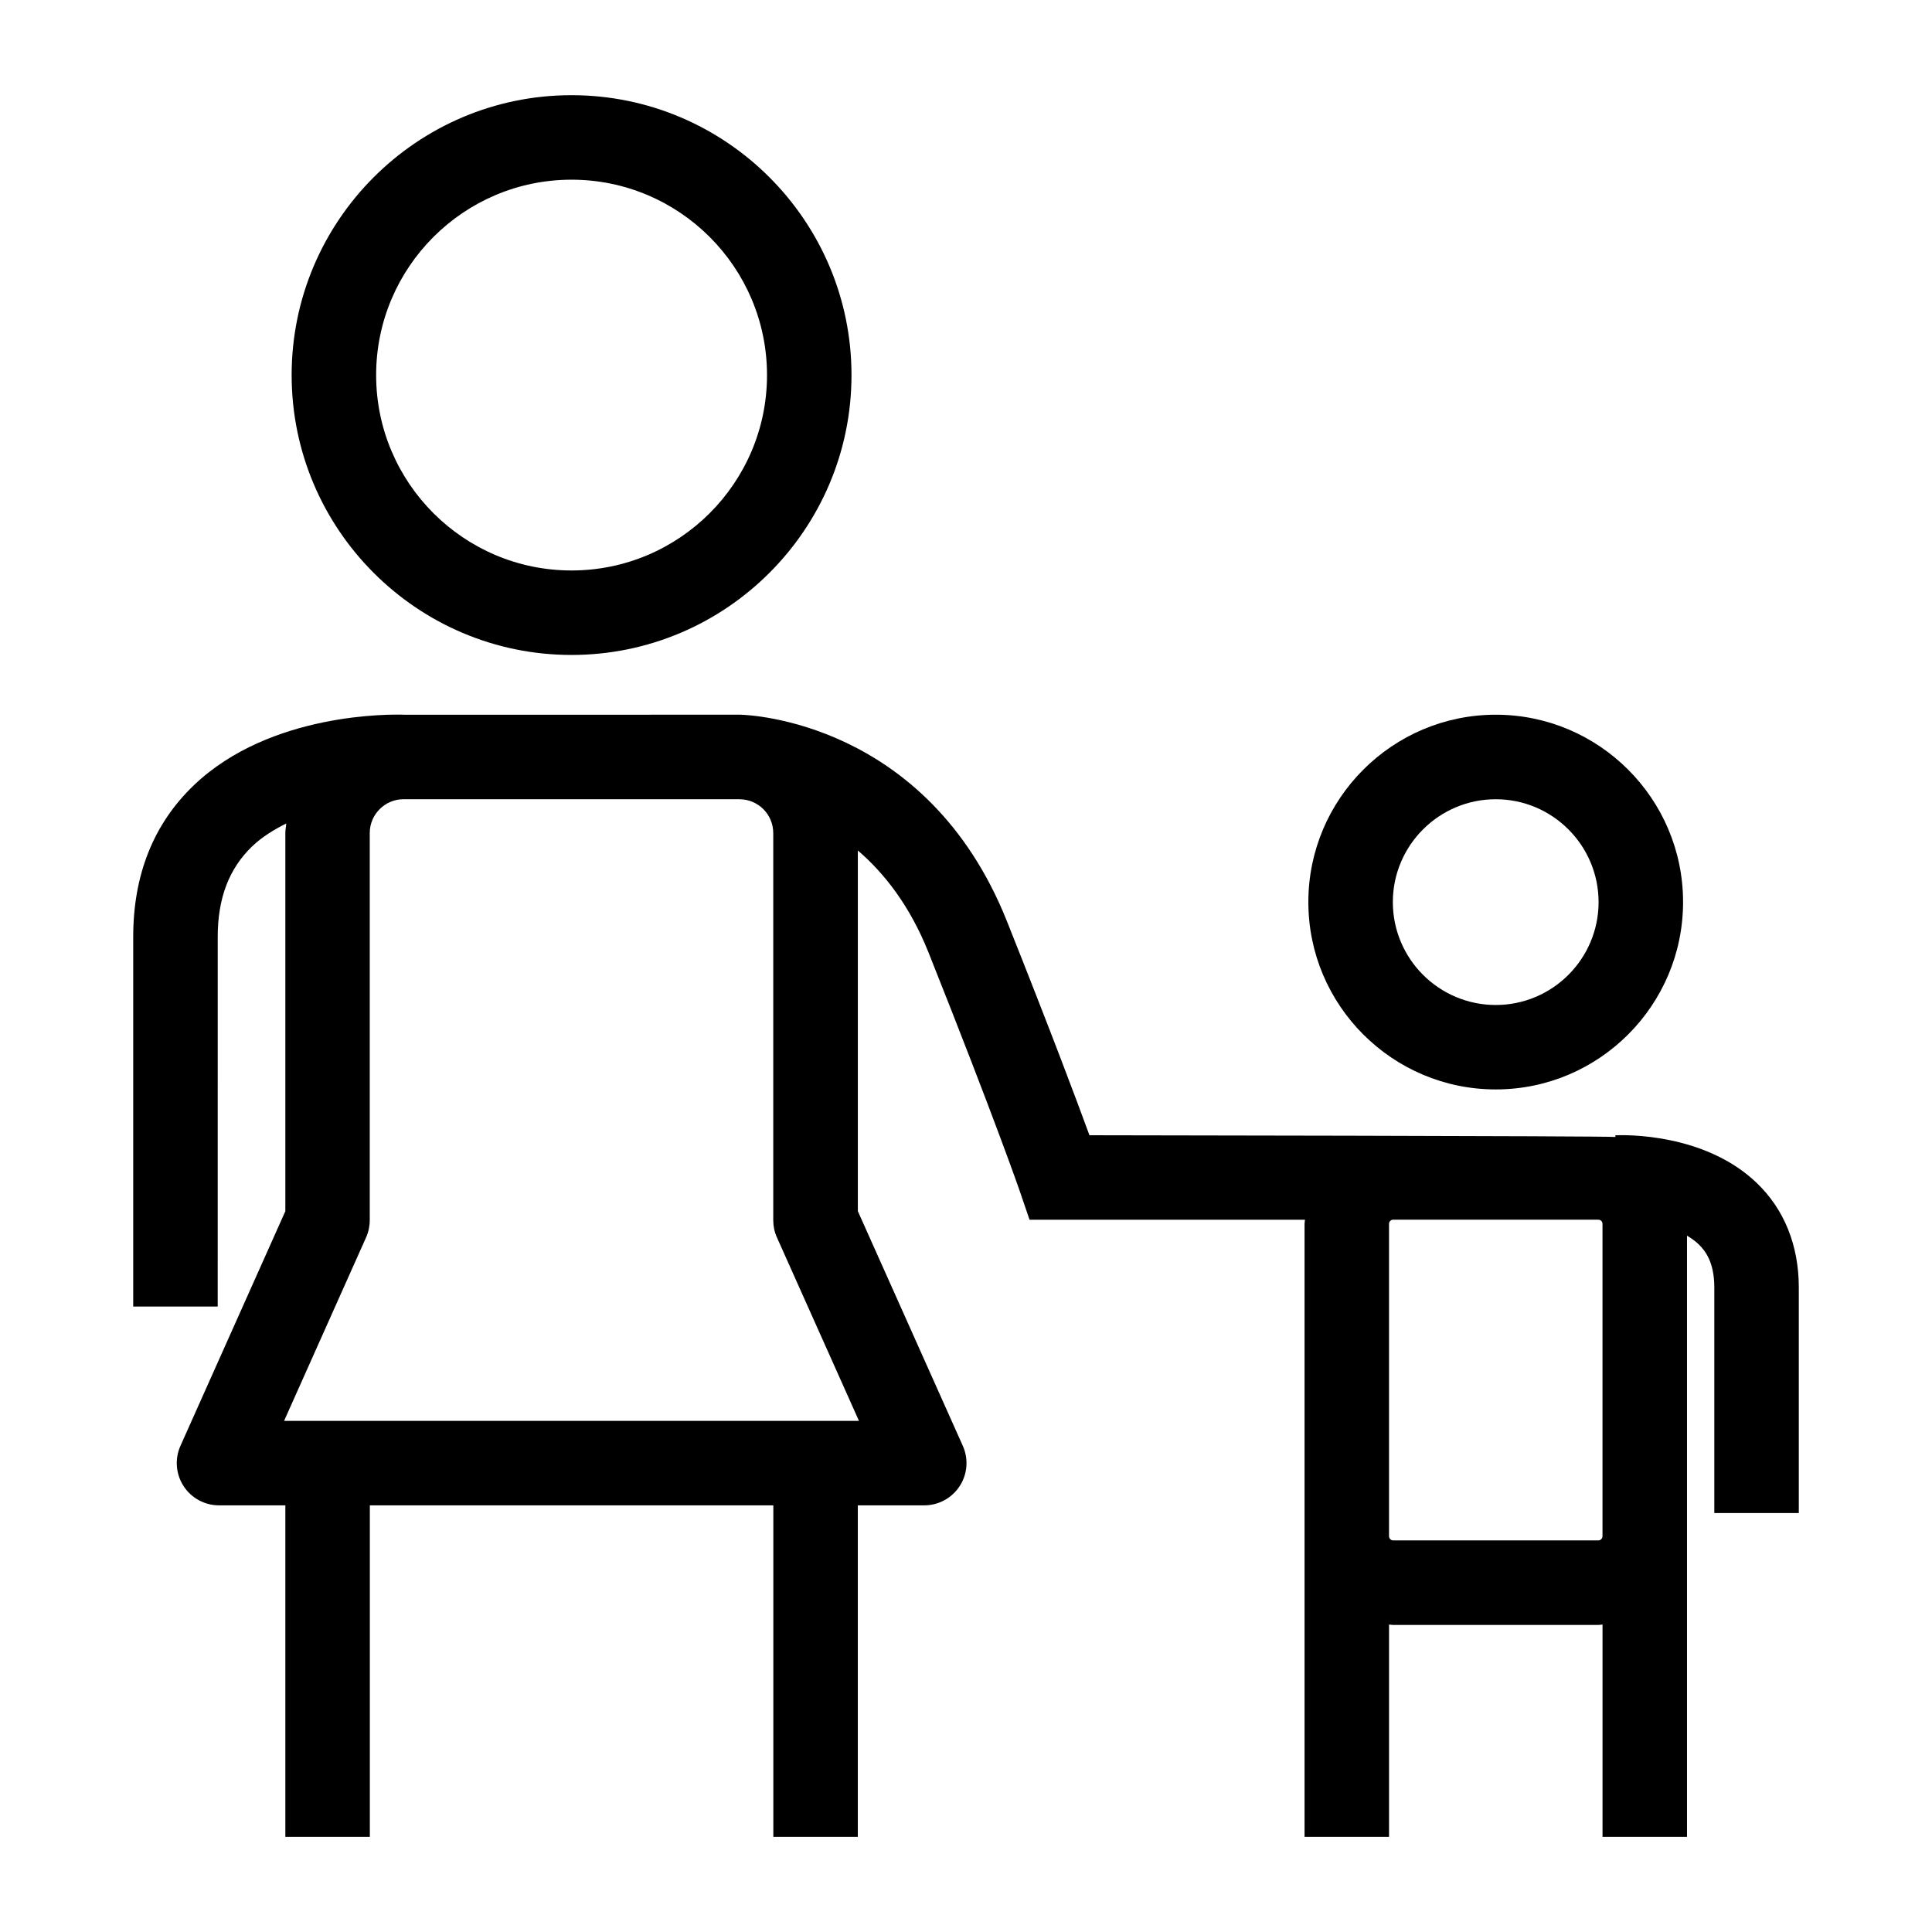
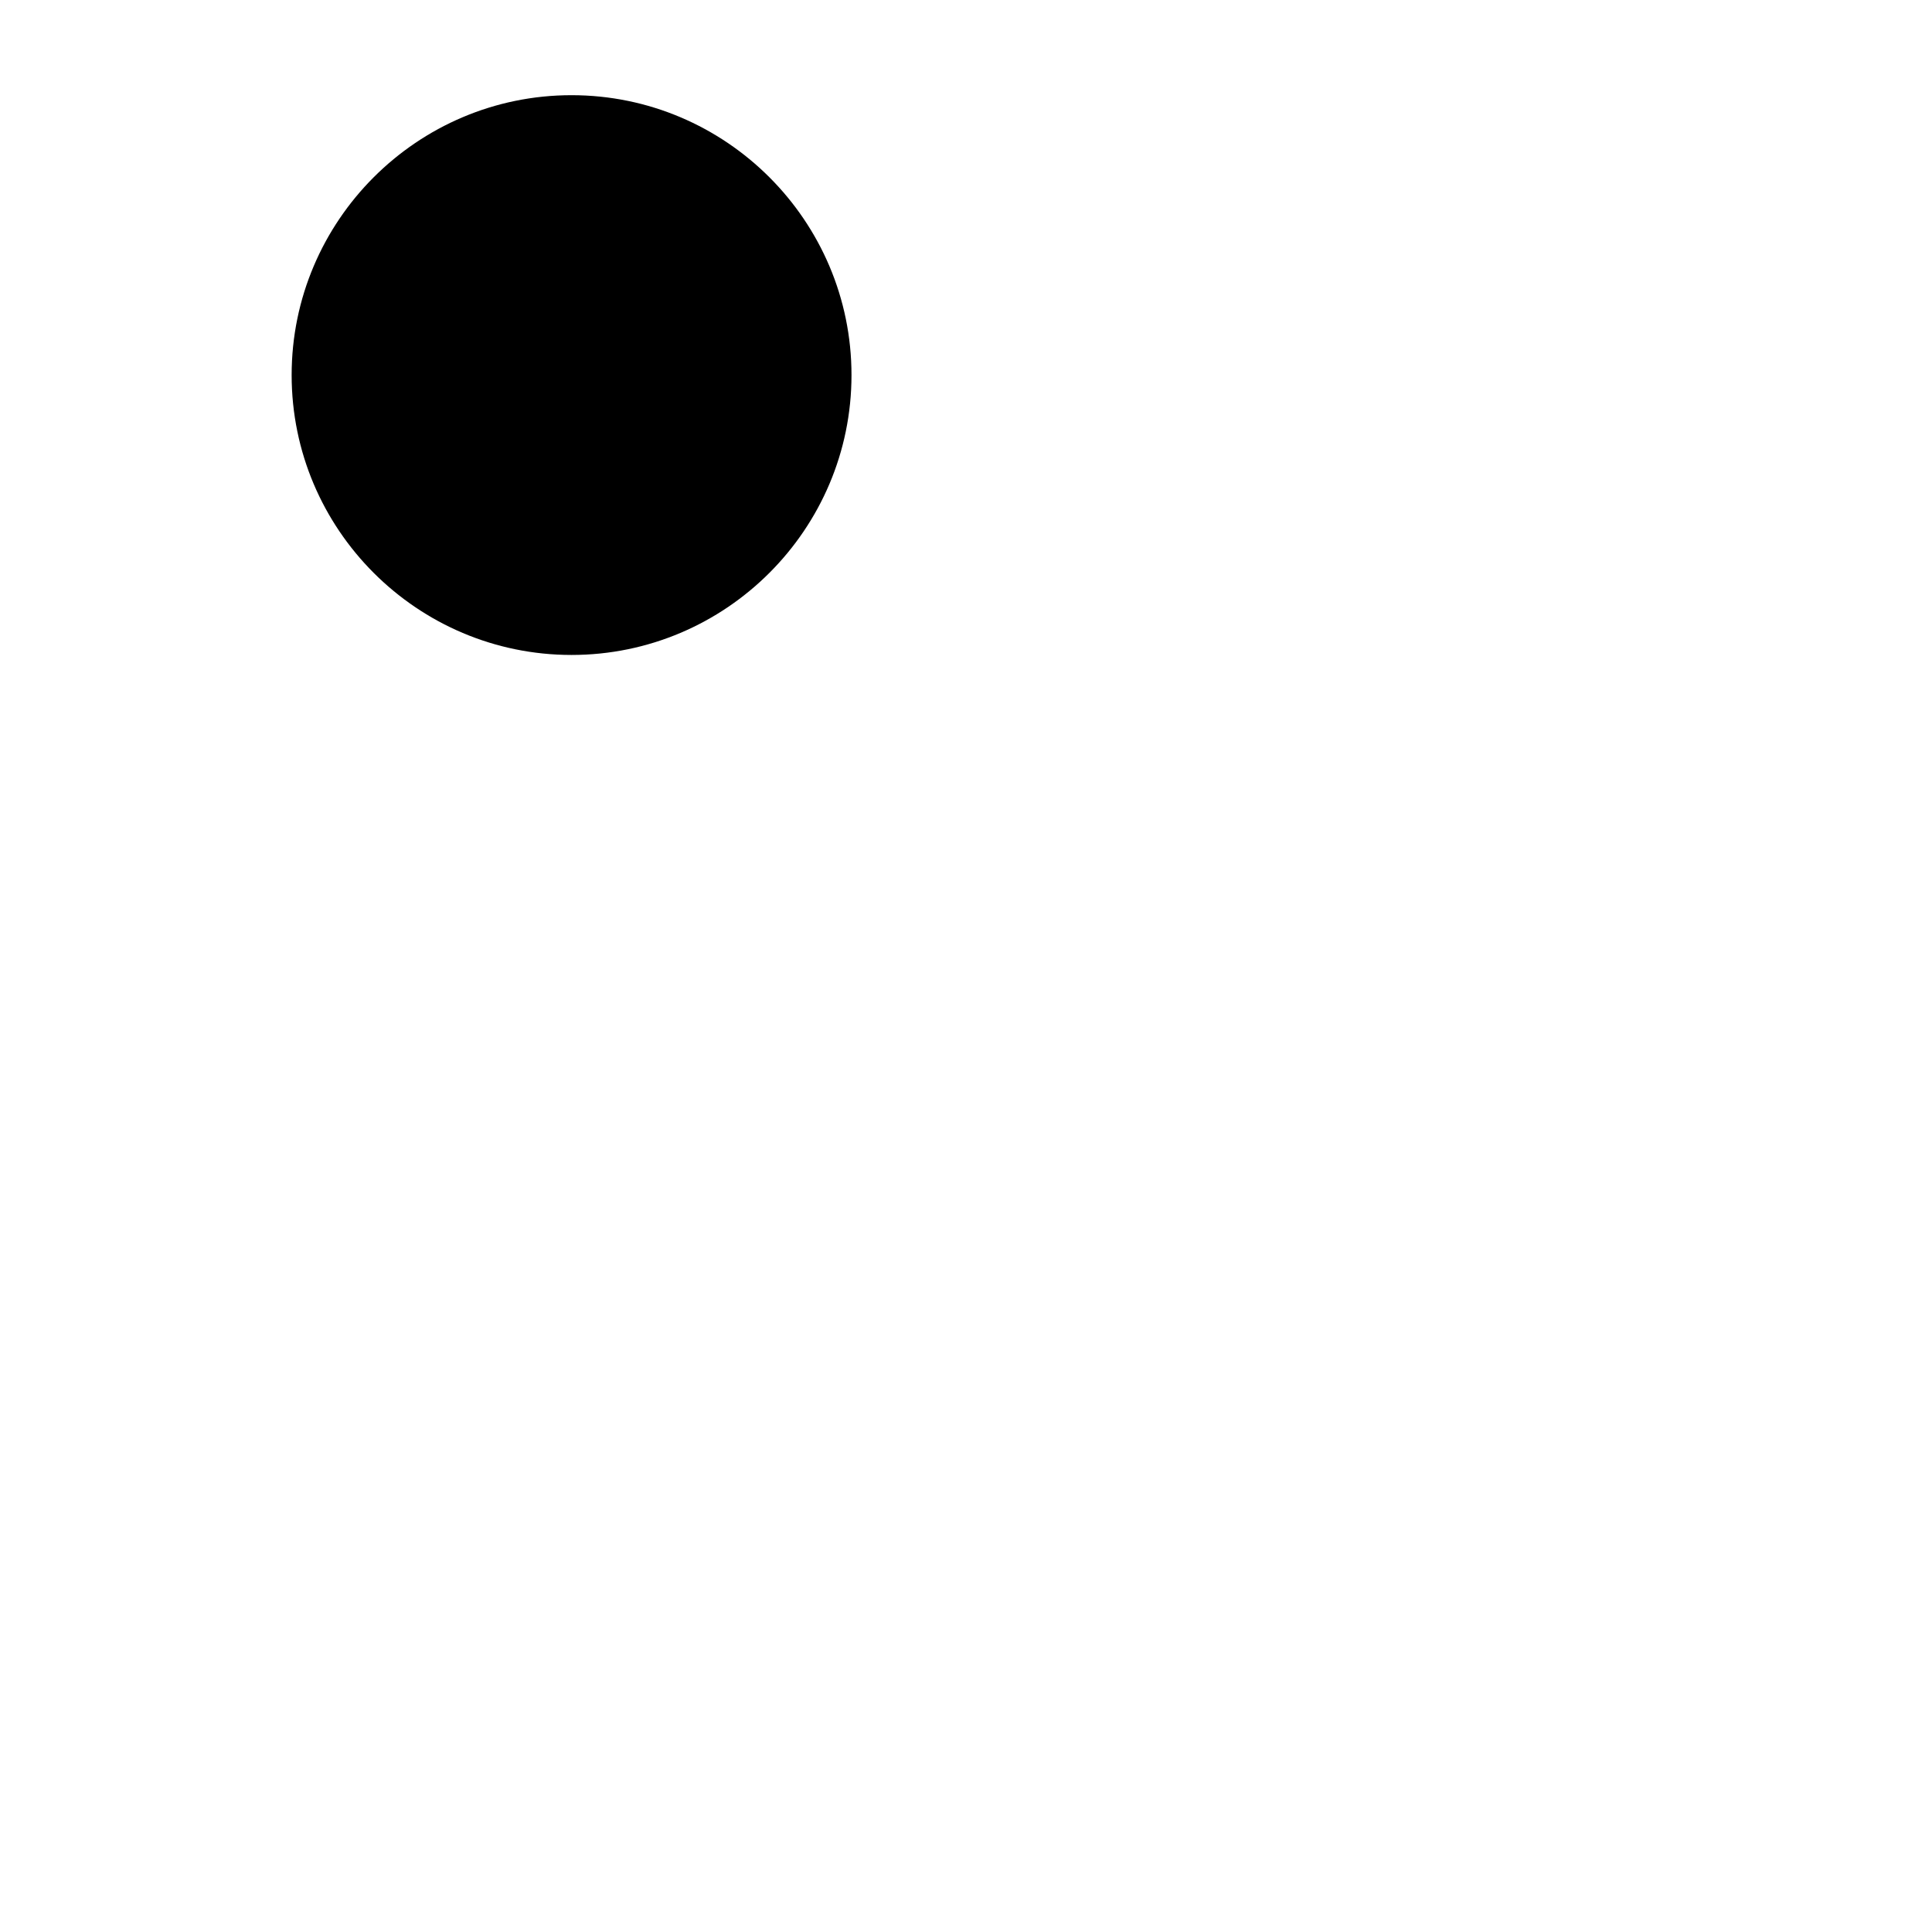
<svg xmlns="http://www.w3.org/2000/svg" fill="#000000" width="800px" height="800px" version="1.1" viewBox="144 144 512 512">
  <g>
-     <path d="m295.46 317.57c40.91 0 74.195-33.273 74.195-74.172 0-40.898-33.285-74.172-74.195-74.172-40.898 0-74.172 33.273-74.172 74.172 0 40.898 33.273 74.172 74.172 74.172zm0-125.95c28.57 0 51.805 23.23 51.805 51.781 0 28.551-23.23 51.781-51.805 51.781-28.551 0-51.781-23.23-51.781-51.781 0-28.547 23.23-51.781 51.781-51.781z" />
-     <path d="m540.39 432.71c27.363 0 49.641-22.27 49.641-49.652 0-27.387-22.27-49.652-49.641-49.652-27.375 0-49.664 22.27-49.664 49.652 0 27.387 22.289 49.652 49.664 49.652zm0-76.902c15.023 0 27.25 12.227 27.25 27.262 0 15.035-12.227 27.262-27.25 27.262-15.035 0-27.273-12.227-27.273-27.262 0-15.035 12.238-27.262 27.273-27.262z" />
-     <path d="m609.54 457.48c-13.859-13.277-35.043-12.719-37.461-12.617l0.023 0.449c-1.465-0.281-139.39-0.461-139.39-0.461-3.336-9.148-10.066-27.105-21.867-56.719-21.184-53.09-68.617-54.68-70.633-54.727l-89.055 0.004c-3.246-0.125-35.492-0.715-55.789 18.695-10.66 10.188-16.066 23.703-16.066 40.172v97.973h22.391l0.004-97.973c0-10.223 2.977-18.047 9.078-23.938 2.676-2.562 5.832-4.477 9.09-6.113-0.066 0.852-0.246 1.656-0.246 2.531v100.22l-27.801 62.191c-1.547 3.469-1.23 7.481 0.828 10.66 2.059 3.18 5.598 5.106 9.395 5.106h17.578v87.844h22.391v-87.844h106.93v87.844h22.391v-87.844h17.602c3.797 0 7.332-1.926 9.395-5.106 2.07-3.18 2.375-7.199 0.828-10.66l-27.82-62.203v-95.578c6.984 5.988 13.77 14.609 18.73 27.027 17.914 44.973 24.117 63.078 24.184 63.246l2.586 7.578h72.996c-0.012 0.371-0.113 0.715-0.113 1.109v162.43h22.391v-56.258c0.371 0.012 0.727 0.113 1.121 0.113h54.355c0.371 0 0.715-0.09 1.098-0.113v56.258h22.391v-159.31c1.109 0.66 2.148 1.387 3.047 2.25 1.801 1.734 4.188 4.812 4.188 11.441v59.82h22.391v-59.82c-0.008-11.137-3.871-20.699-11.16-27.676zm-260.62-92.723v102.61c0 1.578 0.324 3.137 0.973 4.566l21.742 48.613h-152.35l21.73-48.613c0.648-1.445 0.973-3 0.973-4.566v-102.61c0-4.938 4.019-8.957 8.969-8.957h88.793c0.012 0 0.18 0.012 0.301 0.012 4.906 0.047 8.867 4.031 8.867 8.945zm218.66 187.47h-54.355c-0.617 0-1.121-0.504-1.121-1.121v-82.77c0-0.617 0.504-1.109 1.121-1.109h54.355c0.605 0 1.098 0.492 1.098 1.109v82.77c-0.012 0.617-0.504 1.121-1.098 1.121z" />
+     <path d="m295.46 317.57c40.91 0 74.195-33.273 74.195-74.172 0-40.898-33.285-74.172-74.195-74.172-40.898 0-74.172 33.273-74.172 74.172 0 40.898 33.273 74.172 74.172 74.172zm0-125.95z" />
  </g>
</svg>